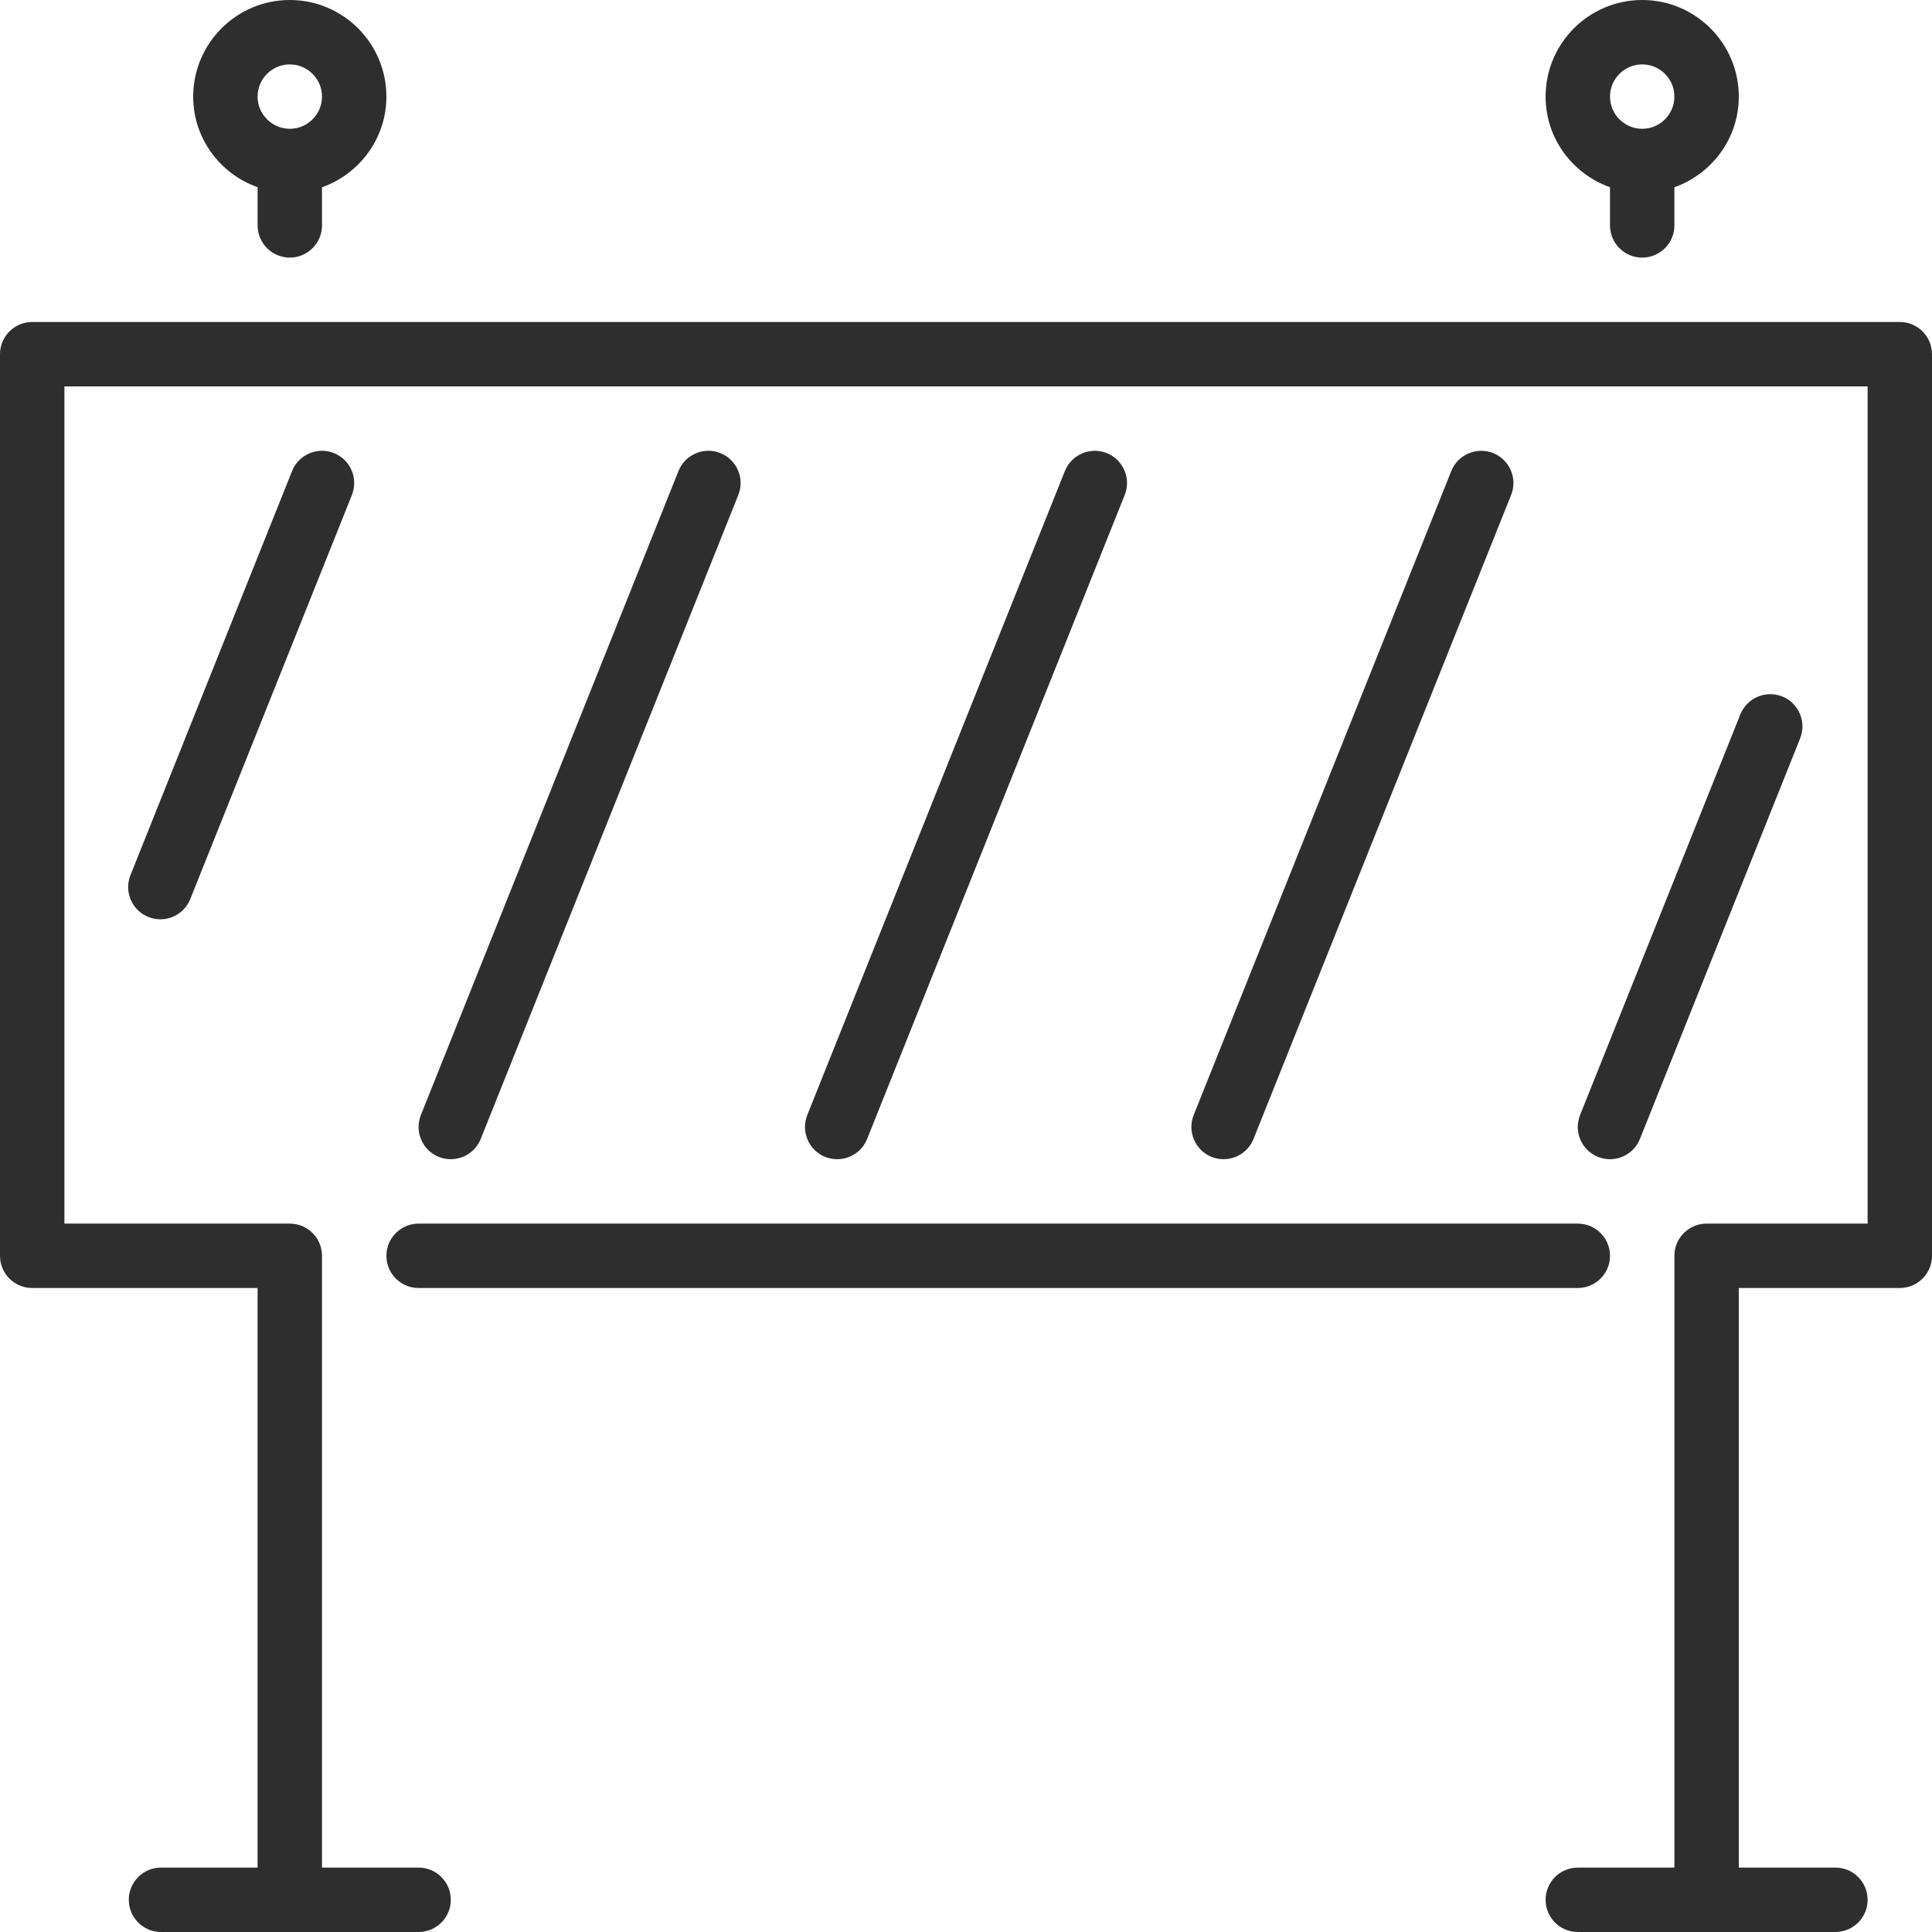
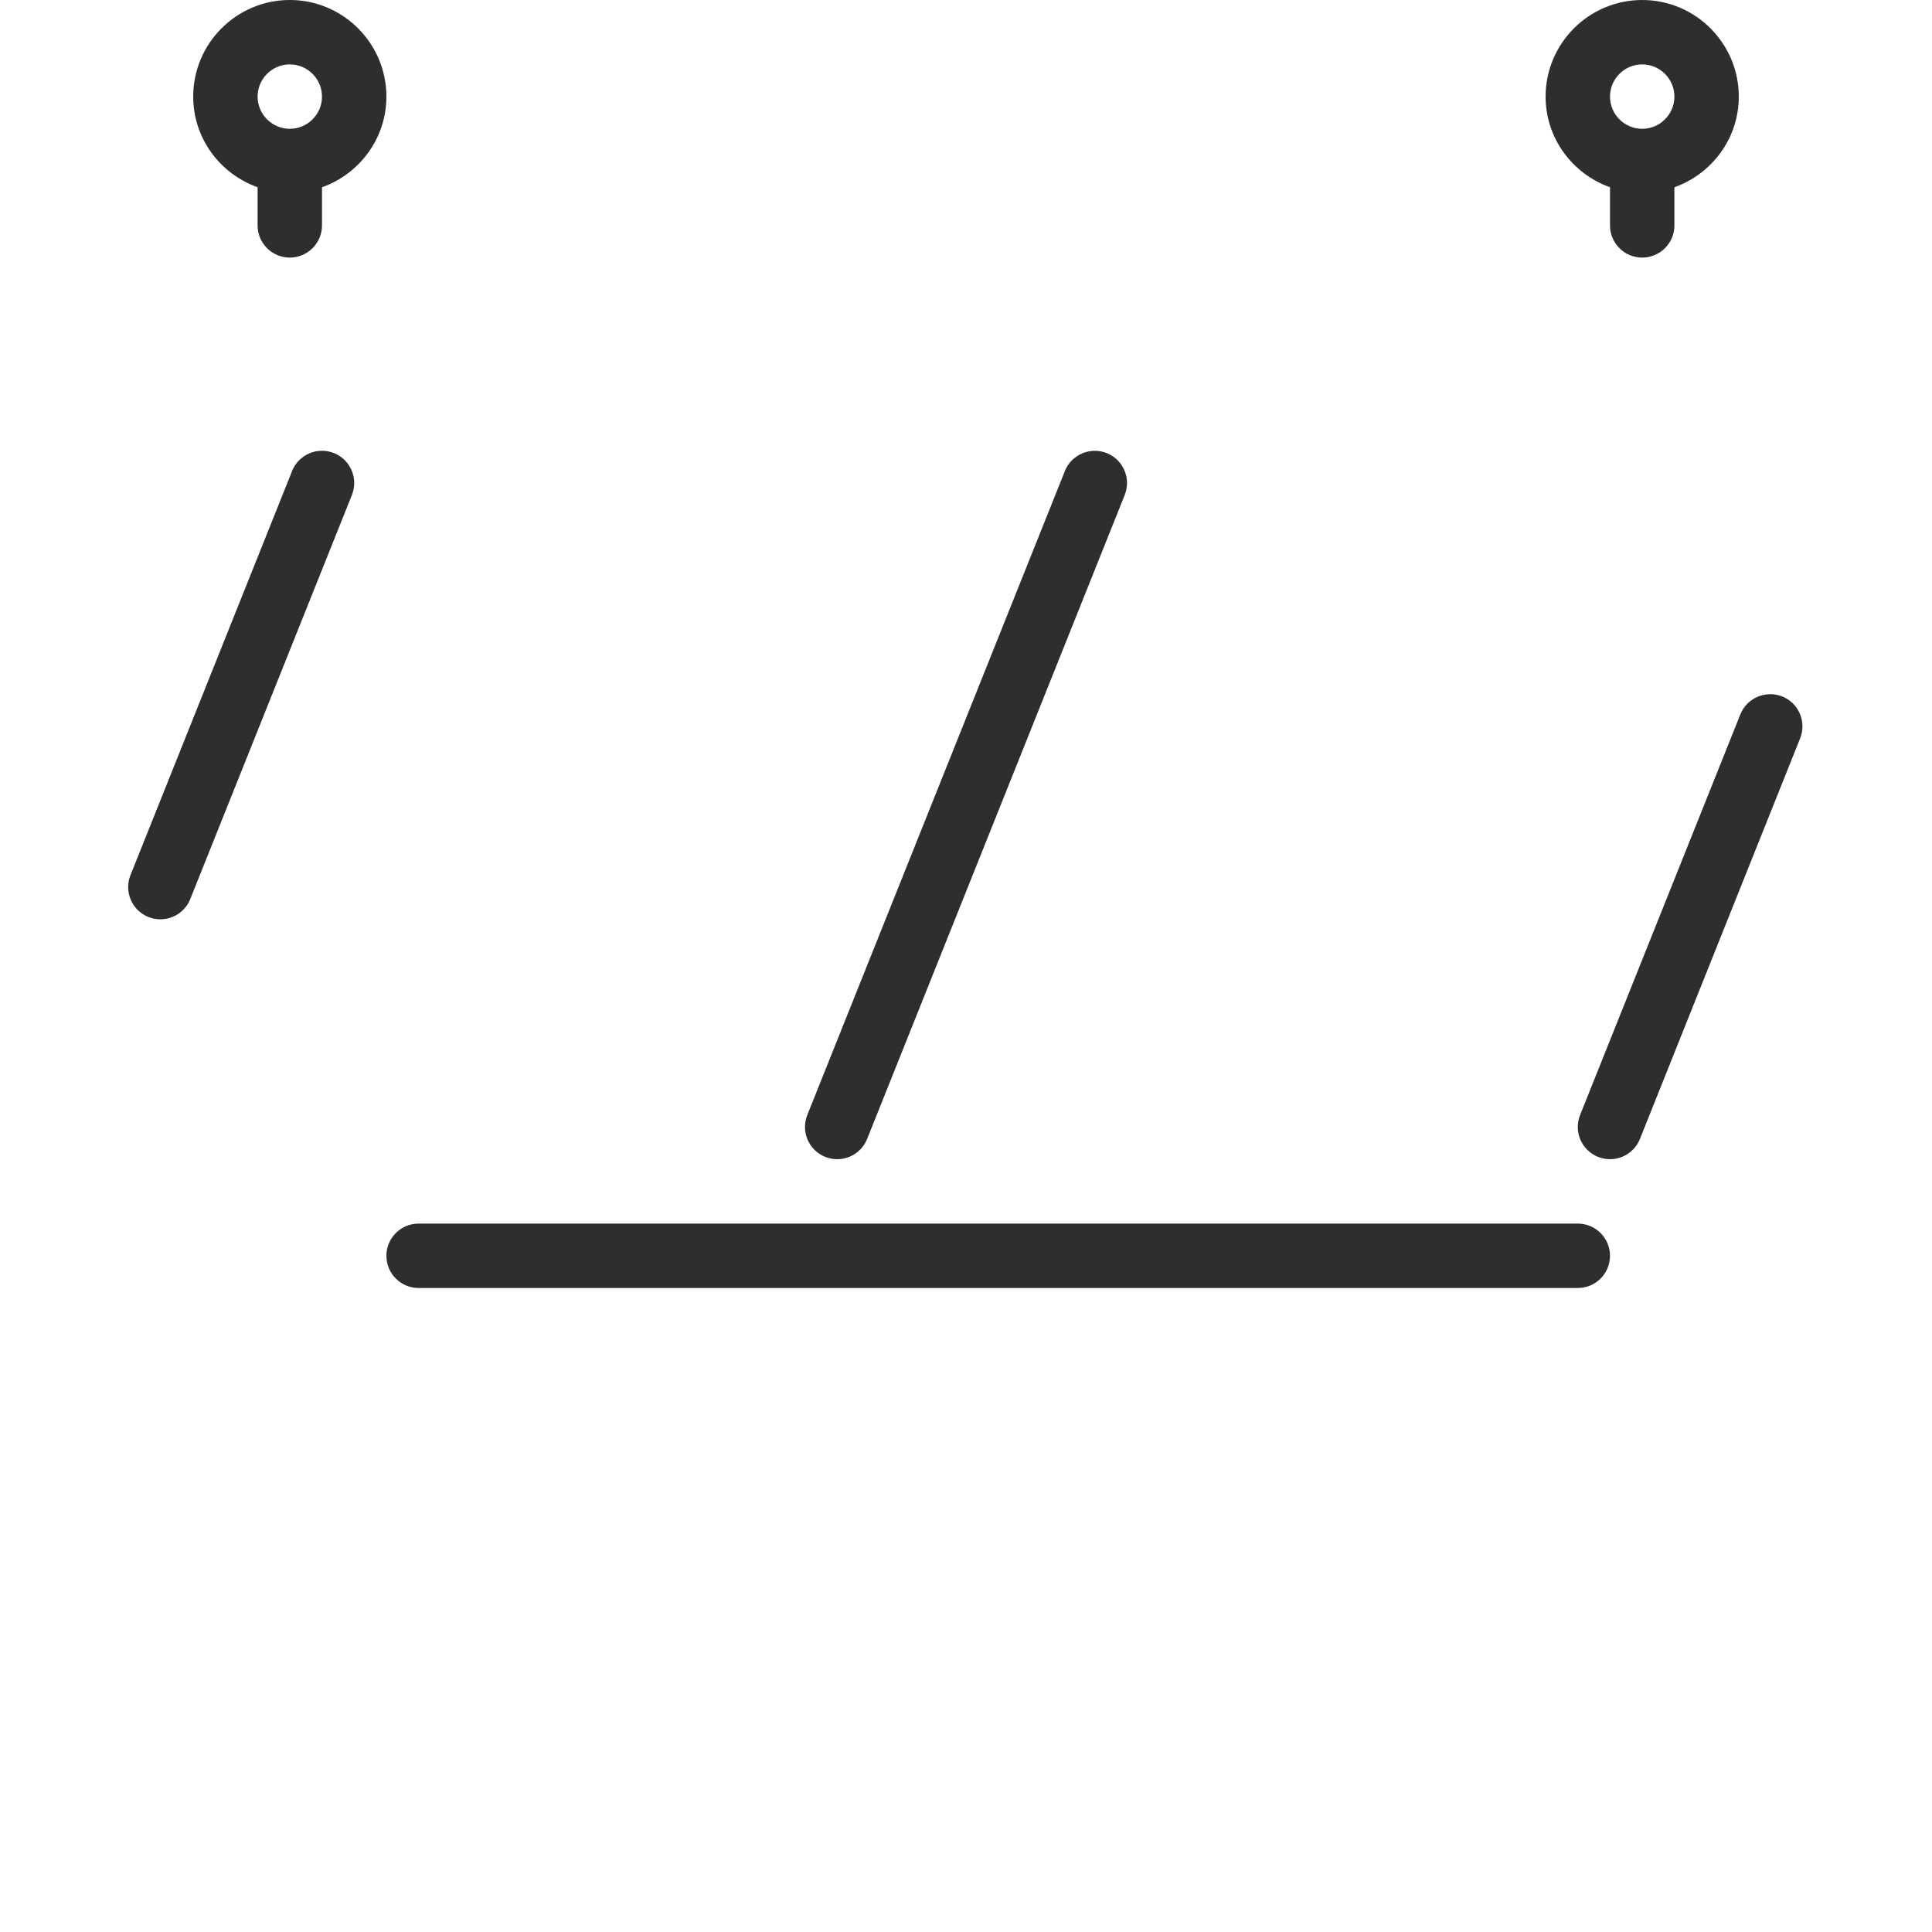
<svg xmlns="http://www.w3.org/2000/svg" version="1.1" id="Layer_1" x="0px" y="0px" viewBox="0 0 512 512" style="enable-background:new 0 0 512 512;" xml:space="preserve" width="512px" height="512px">
  <g>
    <g>
      <g>
        <path d="M77.406,124.826L34.577,231.919c-1.749,4.378,0.375,9.344,4.753,11.093c1.041,0.41,2.108,0.614,3.166,0.614     c3.388,0,6.588-2.031,7.927-5.367l42.837-107.085c1.749-4.386-0.384-9.344-4.753-11.102     C84.096,118.323,79.155,120.457,77.406,124.826z" fill="#2E2E2E" />
        <path d="M68.267,49.621v10.112c0,4.71,3.823,8.533,8.533,8.533s8.533-3.823,8.533-8.533V49.63     C95.249,46.089,102.4,36.71,102.4,25.6C102.4,11.486,90.914,0,76.8,0S51.2,11.486,51.2,25.6     C51.2,36.71,58.351,46.089,68.267,49.621z M76.8,17.067c4.702,0,8.533,3.831,8.533,8.533c0,4.702-3.831,8.533-8.533,8.533     c-4.702,0-8.533-3.831-8.533-8.533C68.267,20.898,72.098,17.067,76.8,17.067z" fill="#2E2E2E" />
        <path d="M426.667,49.621v10.112c0,4.71,3.814,8.533,8.533,8.533s8.533-3.823,8.533-8.533V49.63     C453.641,46.089,460.8,36.71,460.8,25.6c0-14.114-11.486-25.6-25.6-25.6s-25.6,11.486-25.6,25.6     C409.6,36.71,416.76,46.089,426.667,49.621z M435.2,17.067c4.71,0,8.533,3.831,8.533,8.533c0,4.702-3.823,8.533-8.533,8.533     s-8.533-3.831-8.533-8.533C426.667,20.898,430.49,17.067,435.2,17.067z" fill="#2E2E2E" />
        <path d="M423.501,306.594c1.032,0.41,2.108,0.606,3.166,0.606c3.388,0,6.588-2.031,7.927-5.359l42.462-106.172     c1.749-4.378-0.384-9.344-4.753-11.102c-4.352-1.732-9.344,0.384-11.093,4.753l-42.47,106.172     C416.99,299.878,419.123,304.836,423.501,306.594z" fill="#2E2E2E" />
-         <path d="M503.467,85.333H8.533C3.823,85.333,0,89.156,0,93.867V332.8c0,4.71,3.823,8.533,8.533,8.533h59.733v153.6h-25.6     c-4.71,0-8.533,3.823-8.533,8.533S37.956,512,42.667,512h68.267c4.71,0,8.533-3.823,8.533-8.533s-3.823-8.533-8.533-8.533h-25.6     V332.8c0-4.71-3.823-8.533-8.533-8.533H17.067V102.4h477.867v221.867h-42.667c-4.719,0-8.533,3.823-8.533,8.533v162.133h-25.6     c-4.719,0-8.533,3.823-8.533,8.533s3.814,8.533,8.533,8.533H486.4c4.719,0,8.533-3.823,8.533-8.533s-3.814-8.533-8.533-8.533     h-25.6v-153.6h42.667c4.719,0,8.533-3.823,8.533-8.533V93.867C512,89.156,508.186,85.333,503.467,85.333z" fill="#2E2E2E" />
        <path d="M221.867,307.2c3.388,0,6.588-2.031,7.927-5.359l68.267-170.667c1.749-4.386-0.384-9.344-4.762-11.102     c-4.343-1.724-9.344,0.375-11.093,4.753l-68.267,170.667c-1.749,4.386,0.384,9.344,4.753,11.102     C219.733,307.004,220.809,307.2,221.867,307.2z" fill="#2E2E2E" />
-         <path d="M324.267,307.2c3.388,0,6.588-2.031,7.927-5.359l68.267-170.667c1.749-4.386-0.384-9.344-4.762-11.102     c-4.343-1.724-9.344,0.375-11.093,4.753l-68.267,170.667c-1.749,4.386,0.384,9.344,4.762,11.102     C322.133,307.004,323.209,307.2,324.267,307.2z" fill="#2E2E2E" />
-         <path d="M116.292,306.594c1.041,0.41,2.116,0.606,3.166,0.606c3.388,0,6.596-2.031,7.936-5.359l68.267-170.667     c1.749-4.386-0.384-9.344-4.753-11.102c-4.403-1.749-9.353,0.384-11.102,4.753l-68.267,170.667     C109.79,299.878,111.923,304.836,116.292,306.594z" fill="#2E2E2E" />
        <path d="M102.4,332.8c0,4.71,3.823,8.533,8.533,8.533h307.2c4.719,0,8.533-3.823,8.533-8.533c0-4.71-3.814-8.533-8.533-8.533     h-307.2C106.223,324.267,102.4,328.09,102.4,332.8z" fill="#2E2E2E" />
      </g>
    </g>
  </g>
  <g>
</g>
  <g>
</g>
  <g>
</g>
  <g>
</g>
  <g>
</g>
  <g>
</g>
  <g>
</g>
  <g>
</g>
  <g>
</g>
  <g>
</g>
  <g>
</g>
  <g>
</g>
  <g>
</g>
  <g>
</g>
  <g>
</g>
</svg>